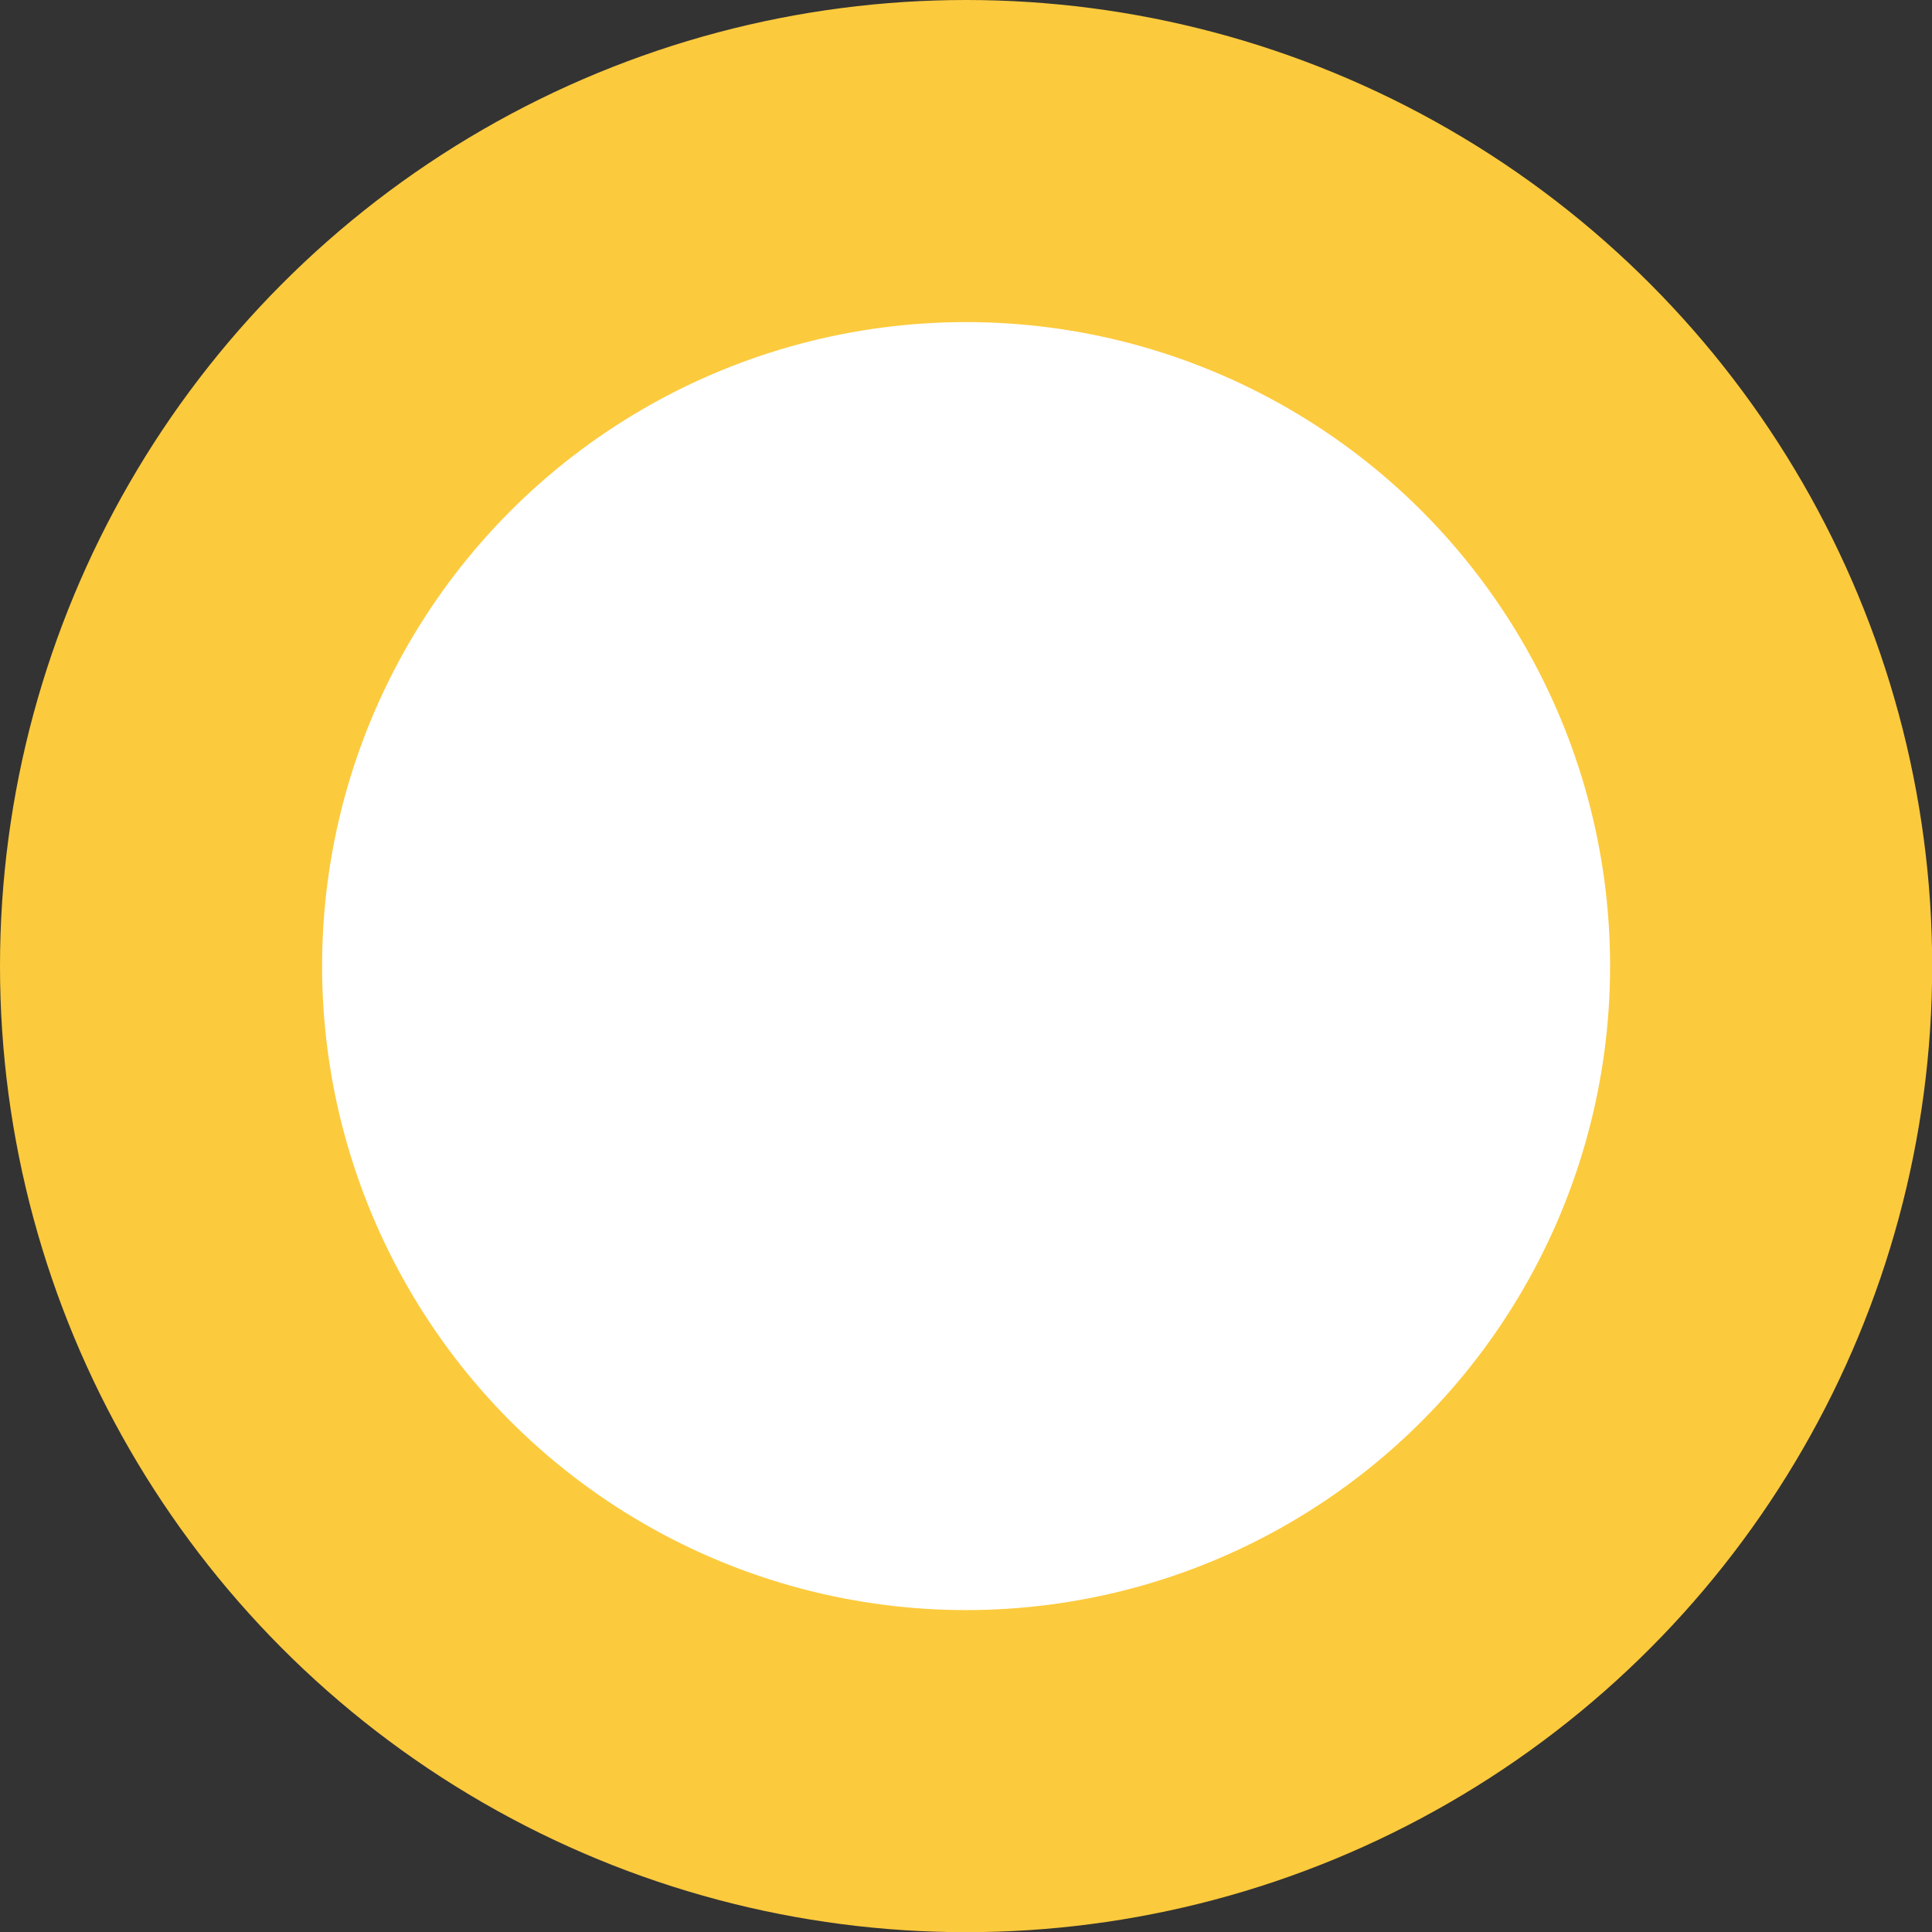
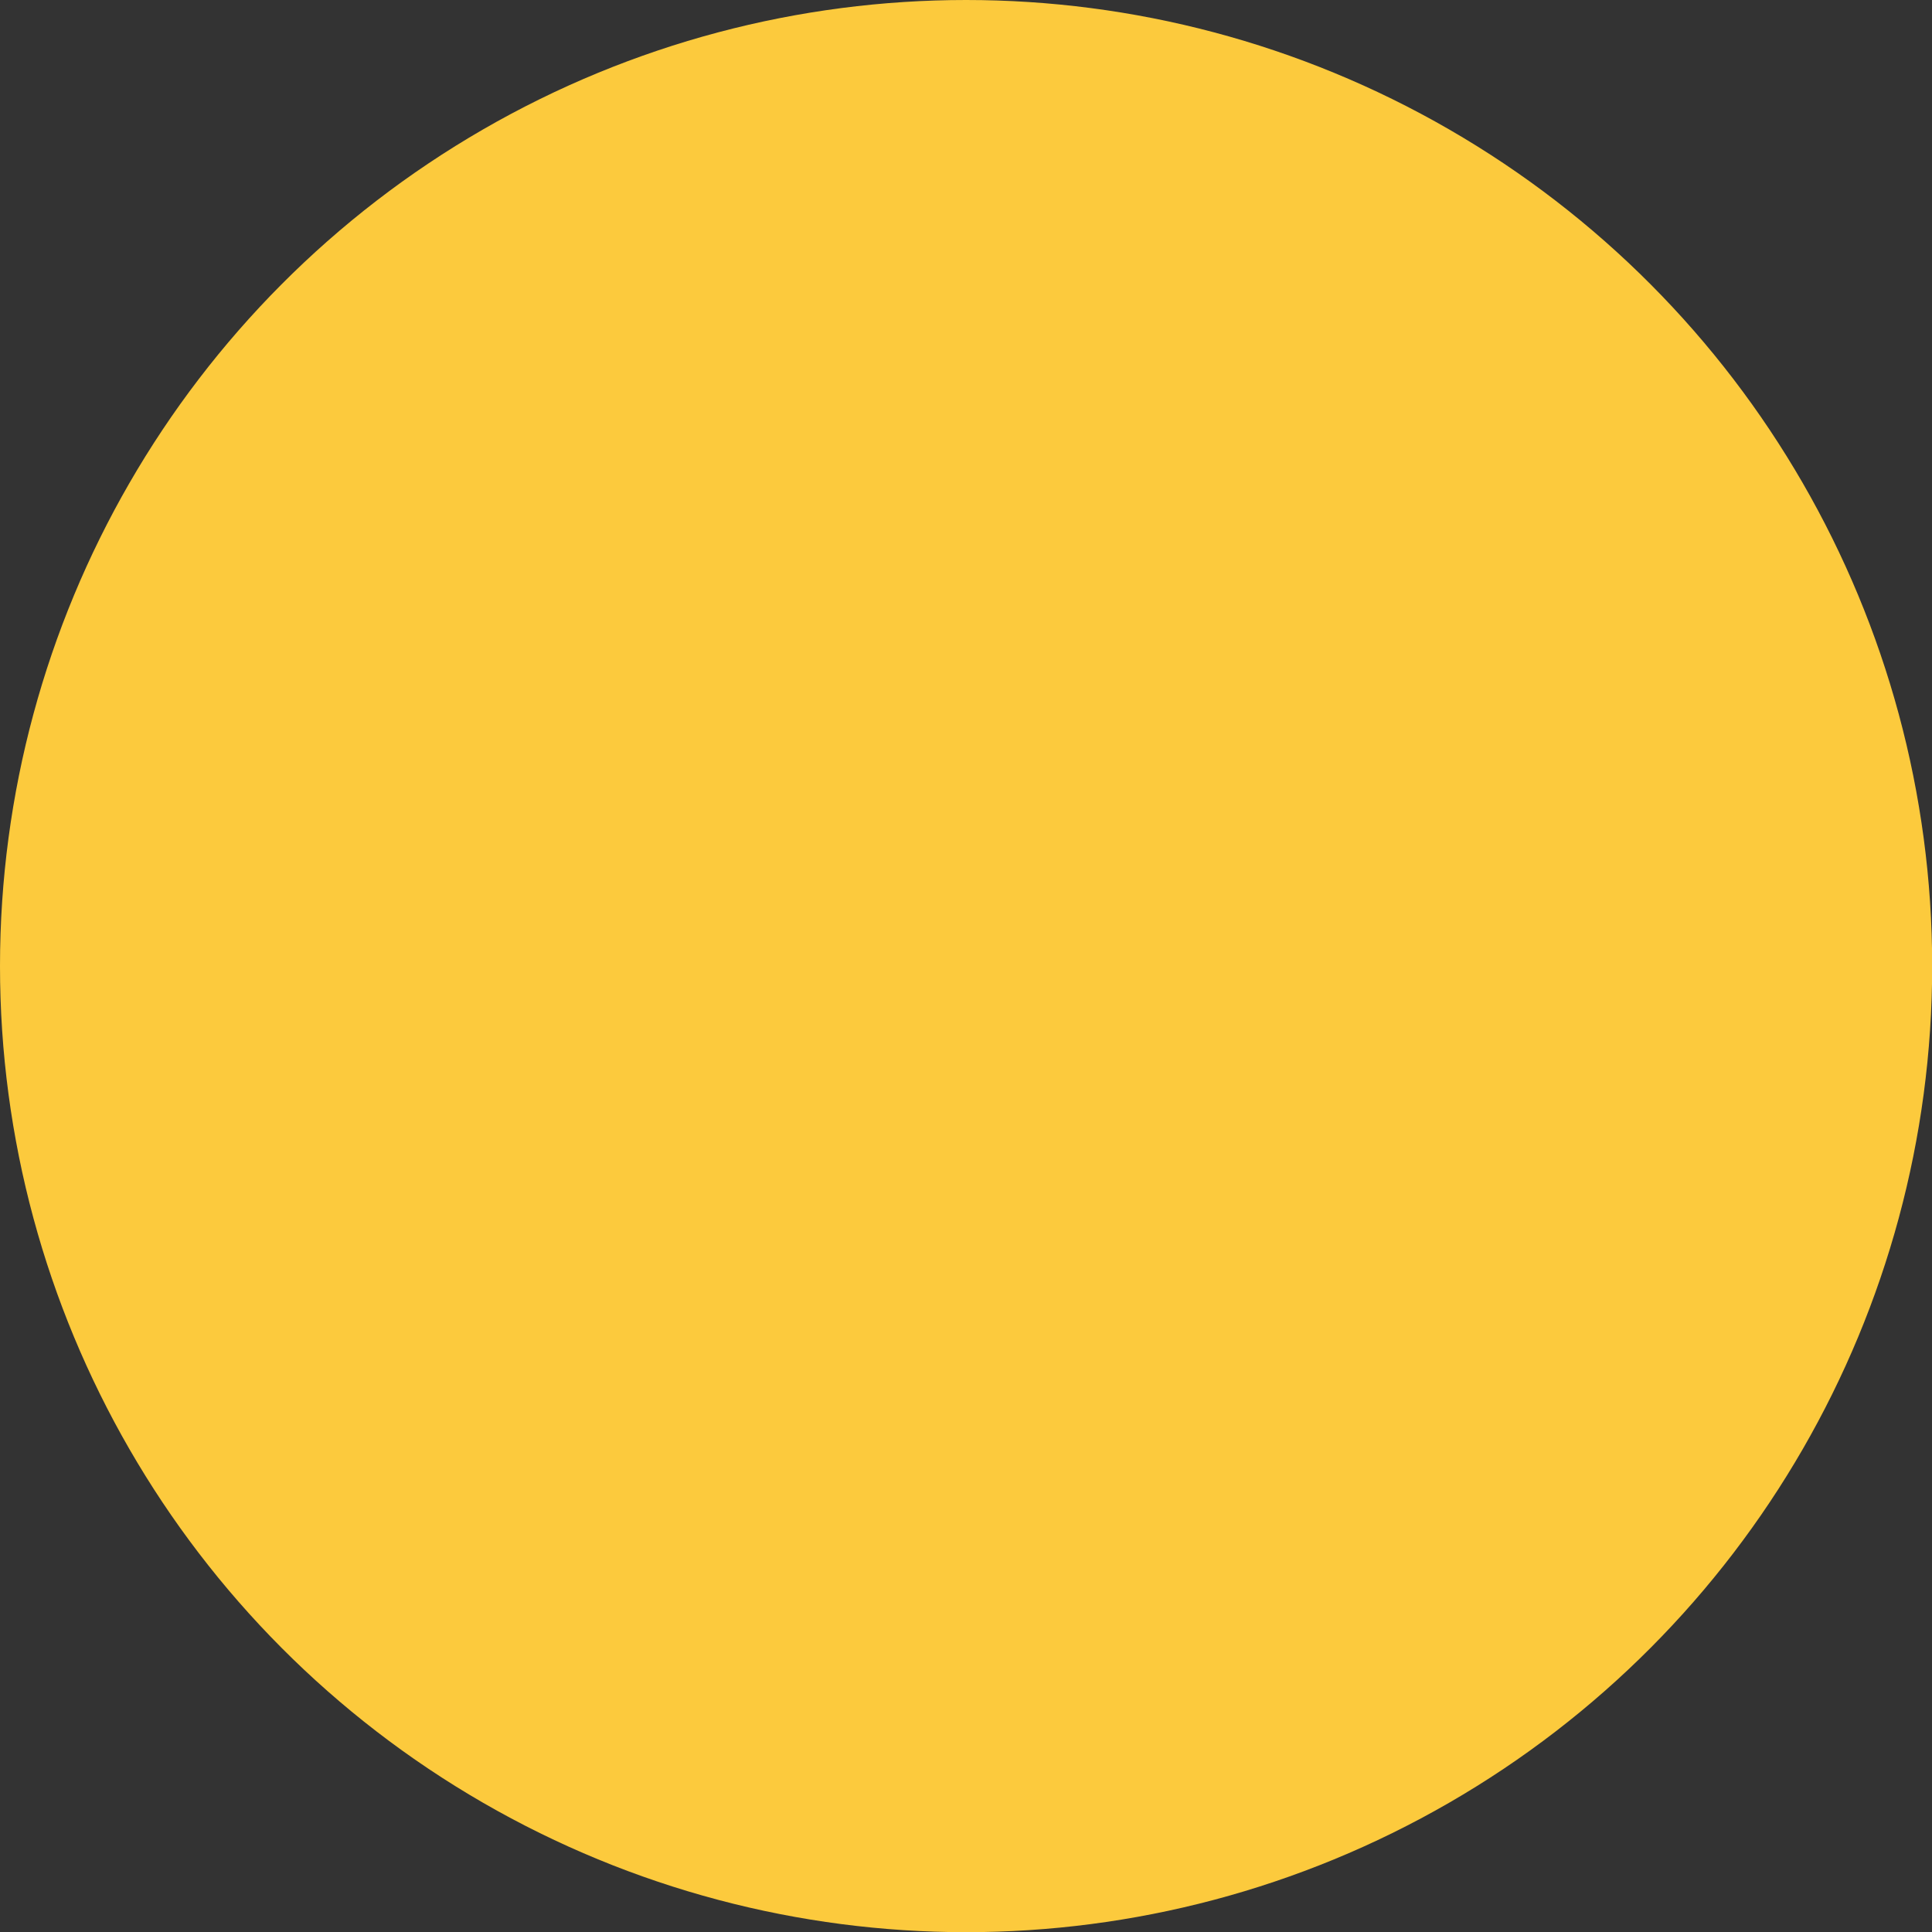
<svg xmlns="http://www.w3.org/2000/svg" id="Marker" width="10.863" height="10.863" viewBox="0 0 10.863 10.863">
  <rect x="0" y="0" width="10.863" height="10.863" fill="#333333" stroke="none" />
  <circle id="Circle" cx="5.432" cy="5.432" r="5.432" fill="#fcca3d" />
-   <circle id="Circle-2" data-name="Circle" cx="3.621" cy="3.621" r="3.621" transform="translate(1.811 1.811)" fill="#fff" />
</svg>